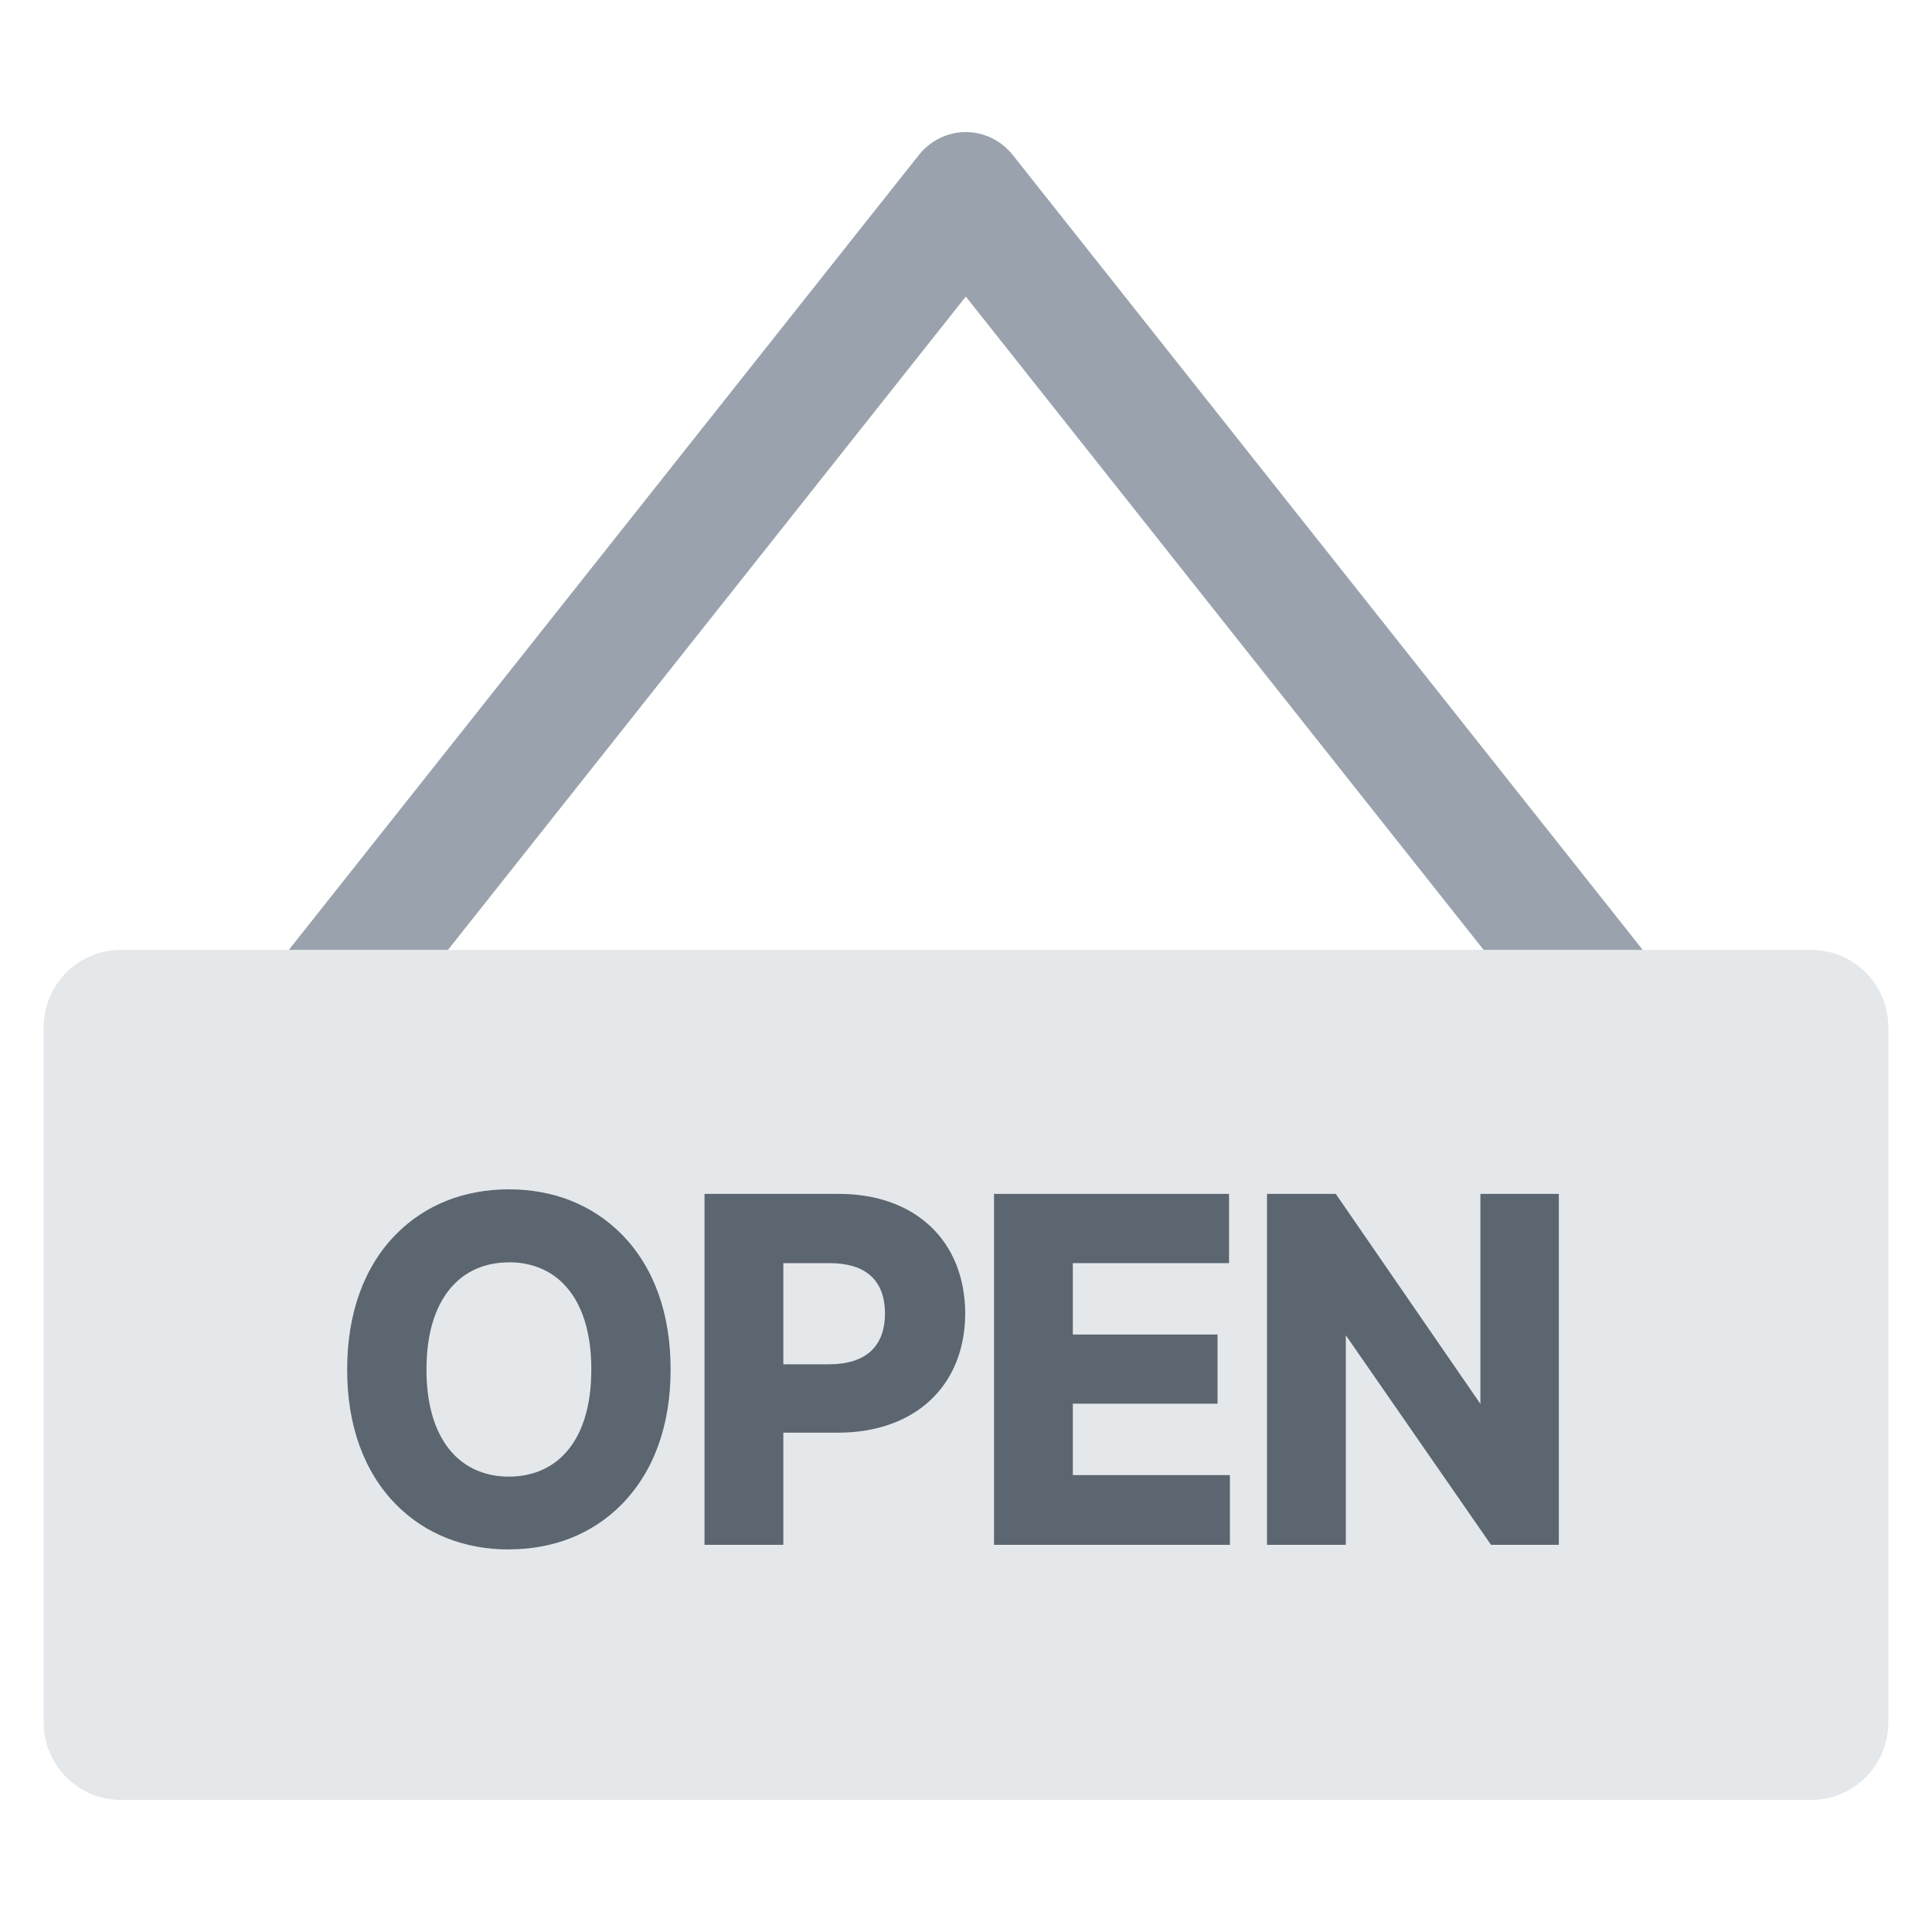
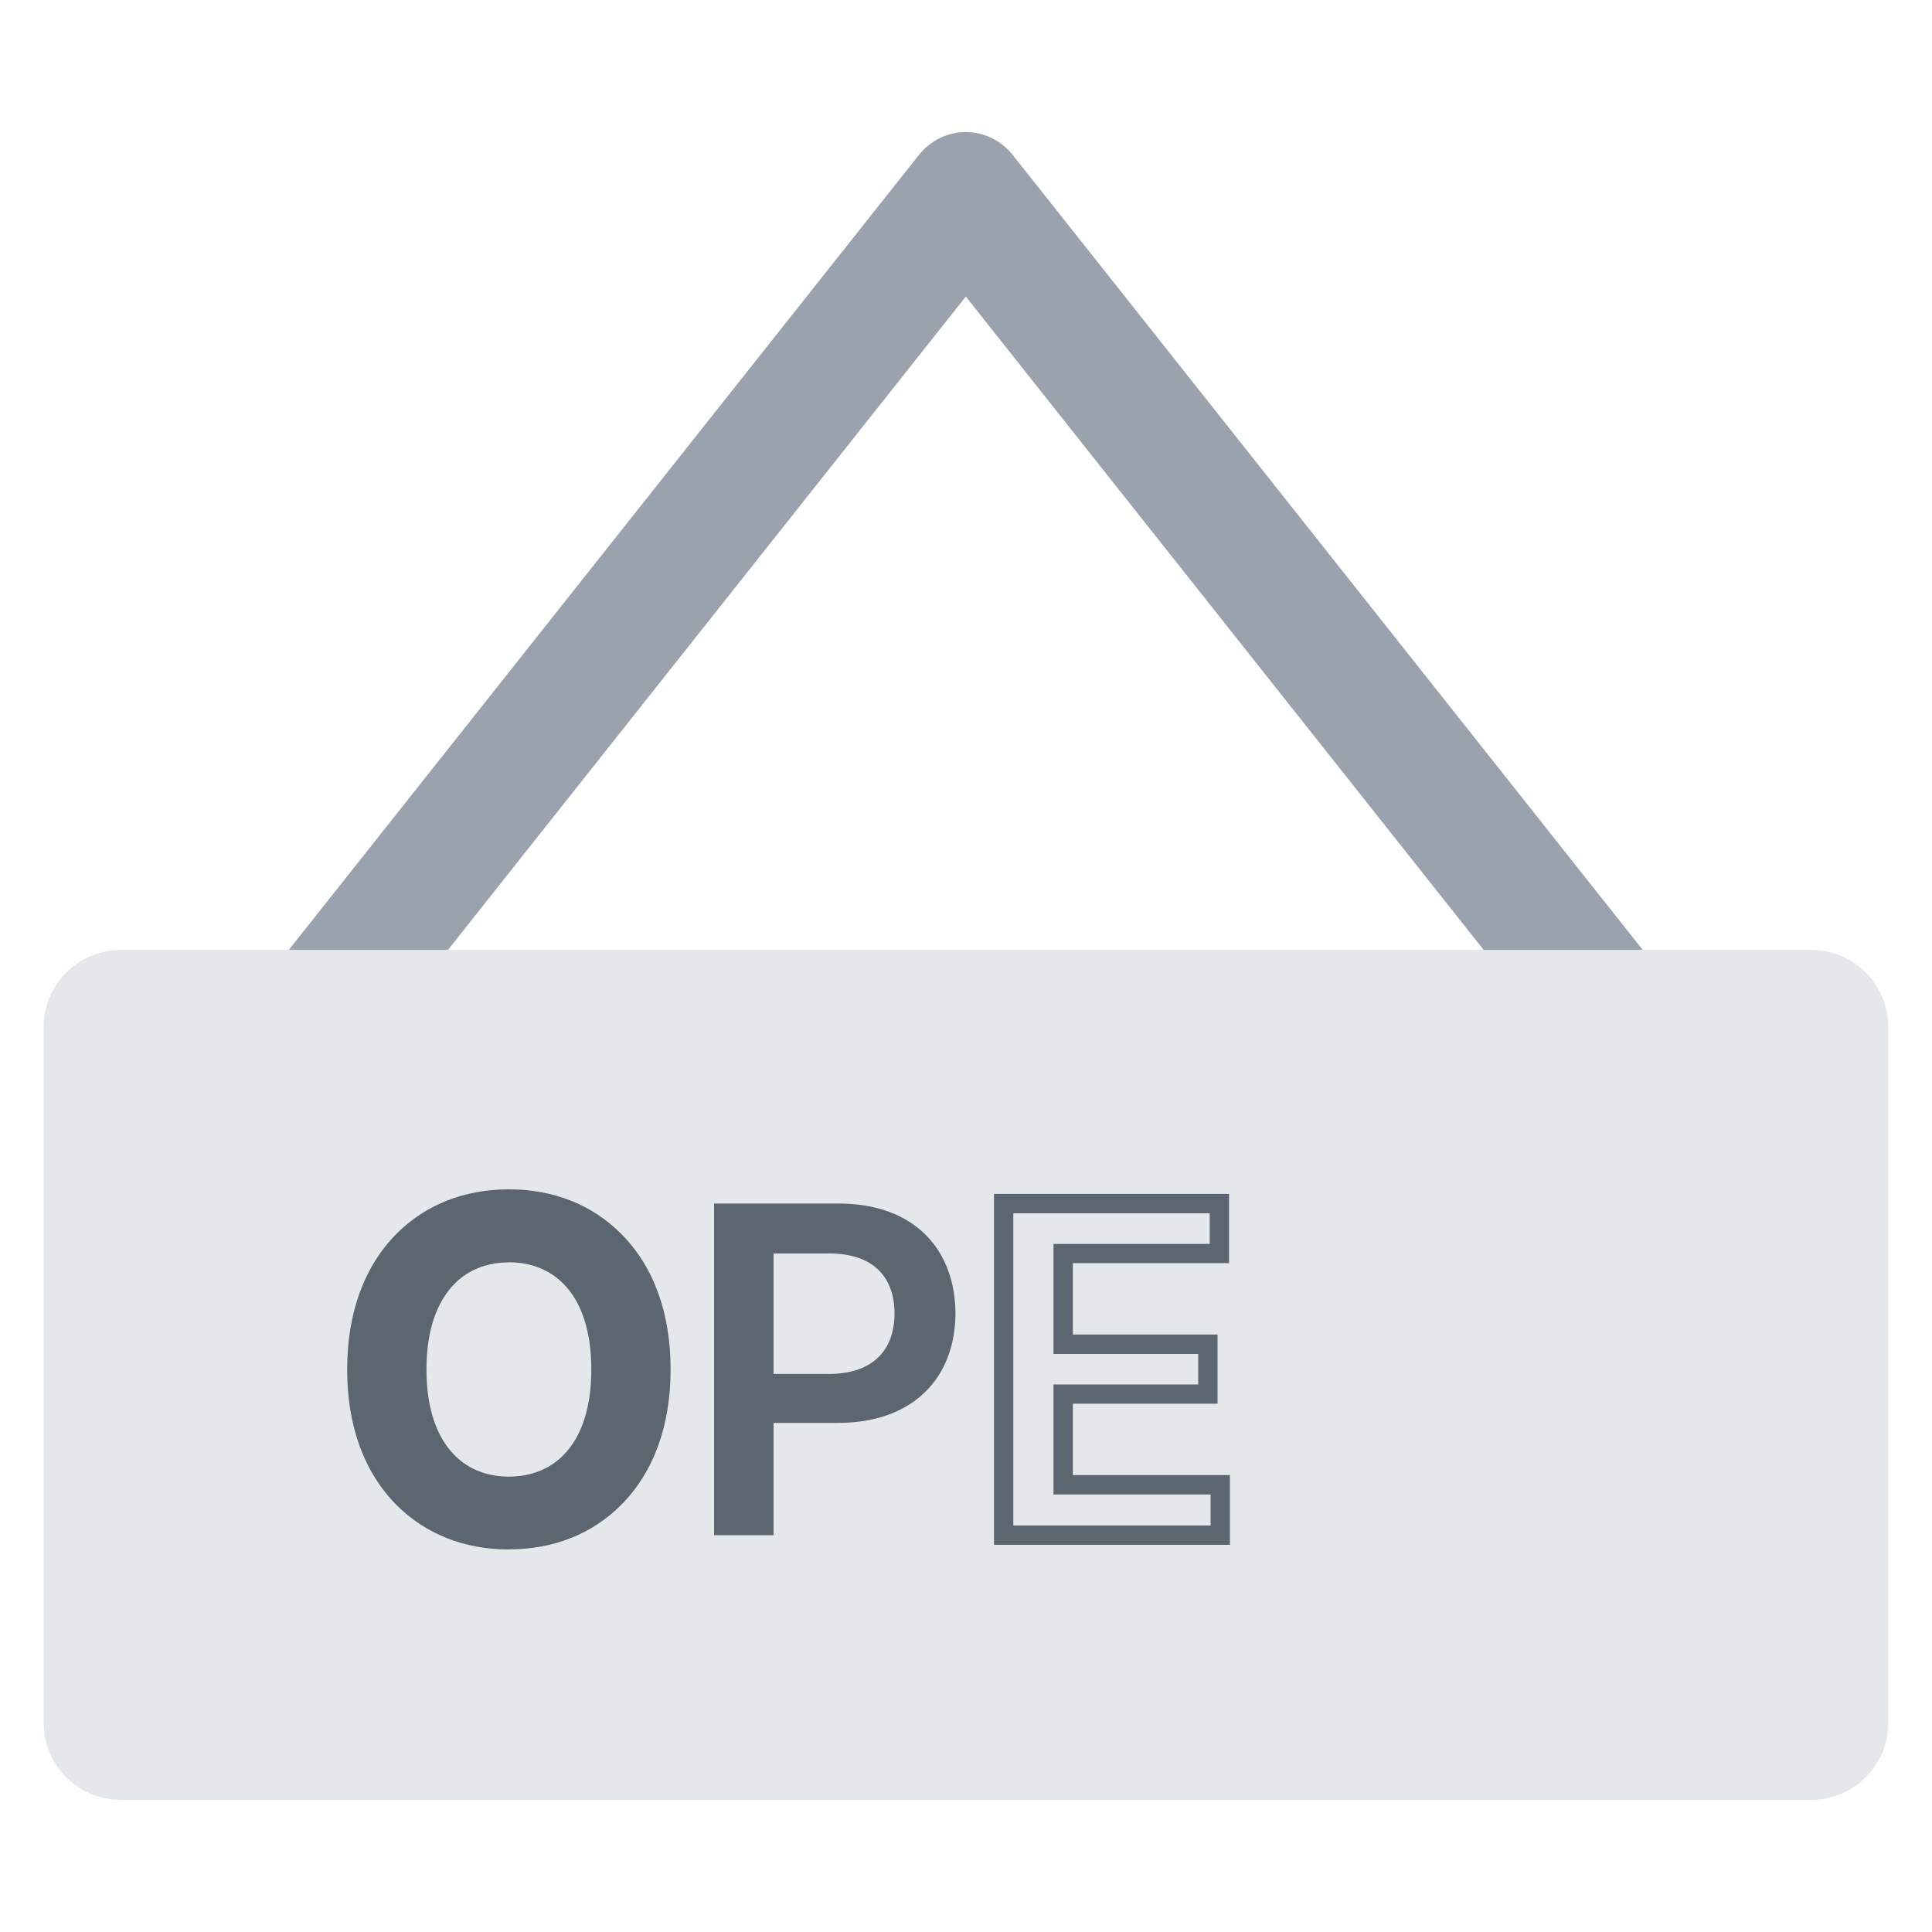
<svg xmlns="http://www.w3.org/2000/svg" width="200" height="200" viewBox="0 0 200 200" fill="none">
  <path d="M168.96 113.98H30.99C28.53 113.98 26.3 112.49 25.25 110.17C24.2 107.84 24.54 105.09 26.11 103.11L95.1 16.07C96.3 14.55 98.09 13.67 99.98 13.67C101.87 13.67 103.66 14.55 104.86 16.07L173.84 103.11C175.41 105.09 175.74 107.84 174.7 110.17C173.65 112.5 171.42 113.98 168.96 113.98ZM44.49 100.71H155.47L99.98 30.7L44.49 100.71Z" fill="#9AA3AD" />
  <path d="M187.48 98.33H12.52C8.102 98.33 4.52 101.912 4.52 106.33V178.33C4.52 182.748 8.102 186.33 12.52 186.33H187.48C191.898 186.33 195.48 182.748 195.48 178.33V106.33C195.48 101.912 191.898 98.33 187.48 98.33Z" fill="#E5E8EB" />
  <path d="M52.68 159.4C43.65 159.4 36.91 152.83 36.94 141.77C36.91 130.67 43.65 124.13 52.68 124.13C61.71 124.13 68.45 130.67 68.42 141.77C68.44 152.86 61.66 159.4 52.68 159.4ZM52.68 153.85C58.3 153.85 62.24 149.61 62.21 141.76C62.24 133.91 58.3 129.67 52.68 129.67C47.06 129.67 43.13 133.92 43.15 141.76C43.12 149.61 47.08 153.85 52.68 153.85Z" fill="#5C6670" />
  <path d="M52.68 160.4C48.08 160.4 44.06 158.81 41.06 155.81C37.7 152.44 35.92 147.58 35.94 141.76C35.93 135.94 37.7 131.08 41.06 127.71C44.05 124.71 48.07 123.12 52.68 123.12C57.29 123.12 61.29 124.71 64.29 127.71C67.66 131.08 69.43 135.94 69.42 141.76C69.43 147.57 67.66 152.42 64.29 155.8C61.29 158.81 57.27 160.39 52.68 160.39V160.4ZM52.68 125.13C48.61 125.13 45.08 126.51 42.47 129.13C39.49 132.11 37.92 136.49 37.94 141.77C37.93 147.05 39.5 151.42 42.48 154.4C45.09 157.02 48.62 158.4 52.68 158.4C56.74 158.4 60.26 157.01 62.88 154.39C65.86 151.4 67.44 147.03 67.42 141.77C67.43 136.49 65.86 132.13 62.87 129.14C60.25 126.52 56.73 125.13 52.67 125.13H52.68ZM52.68 154.86C49.9 154.86 47.47 153.9 45.65 152.07C43.35 149.76 42.14 146.2 42.15 141.77C42.14 137.35 43.35 133.78 45.65 131.47C47.47 129.65 49.9 128.68 52.68 128.68C55.46 128.68 57.9 129.64 59.71 131.46C62.01 133.77 63.22 137.33 63.21 141.77C63.22 146.2 62.02 149.76 59.72 152.07C57.9 153.89 55.47 154.85 52.68 154.85V154.86ZM52.68 130.68C50.44 130.68 48.5 131.44 47.07 132.88C45.15 134.81 44.14 137.88 44.15 141.77C44.14 145.66 45.15 148.73 47.07 150.66C48.5 152.1 50.45 152.86 52.68 152.86C54.91 152.86 56.87 152.1 58.3 150.66C60.22 148.74 61.22 145.66 61.21 141.77C61.22 137.87 60.22 134.79 58.3 132.87C56.87 131.43 54.92 130.67 52.68 130.67V130.68Z" fill="#5C6670" />
  <path d="M73.92 124.59H86.82C94.69 124.59 98.88 129.38 98.91 135.97C98.88 142.54 94.64 147.3 86.72 147.3H80.08V158.92H73.92V124.59ZM85.87 142.23C90.52 142.2 92.6 139.6 92.6 135.97C92.6 132.34 90.52 129.76 85.87 129.76H80.08V142.23H85.87Z" fill="#5C6670" />
-   <path d="M81.09 159.92H72.93V123.59H86.83C94.75 123.59 99.89 128.45 99.92 135.97C99.89 143.47 94.72 148.31 86.73 148.31H81.09V159.93V159.92ZM74.93 157.92H79.09V146.3H86.73C93.71 146.3 97.89 142.44 97.92 135.96C97.9 129.47 93.75 125.58 86.83 125.58H74.93V157.91V157.92ZM85.88 143.23H79.09V128.76H85.88C90.72 128.76 93.61 131.46 93.61 135.97C93.61 140.48 90.72 143.2 85.88 143.23ZM81.09 141.23H85.87C89.62 141.21 91.61 139.39 91.61 135.97C91.61 132.55 89.63 130.76 85.88 130.76H81.09V141.23Z" fill="#5C6670" />
-   <path d="M103.89 124.591H126.22V129.761H110.05V139.151H125.03V144.311H110.05V153.701H126.31V158.911H103.89V124.581V124.591Z" fill="#5C6670" />
  <path d="M127.32 159.92H102.9V123.59H127.23V130.76H111.06V138.15H126.04V145.31H111.06V152.7H127.32V159.91V159.92ZM104.9 157.92H125.32V154.71H109.06V143.32H124.04V140.16H109.06V128.77H125.23V125.6H104.9V157.93V157.92Z" fill="#5C6670" />
-   <path d="M160.37 158.92H154.87L138.61 135.45H138.32V158.92H132.16V124.59H137.75L153.92 148.06H154.25V124.59H160.37V158.92Z" fill="#5C6670" />
-   <path d="M161.37 159.92H154.35L139.32 138.23V159.92H131.16V123.59H138.28L153.25 145.33V123.59H161.37V159.92ZM155.4 157.92H159.37V125.59H155.25V149.06H153.39L137.22 125.59H133.15V157.92H137.31V134.45H139.12L155.38 157.92H155.4Z" fill="#5C6670" />
</svg>